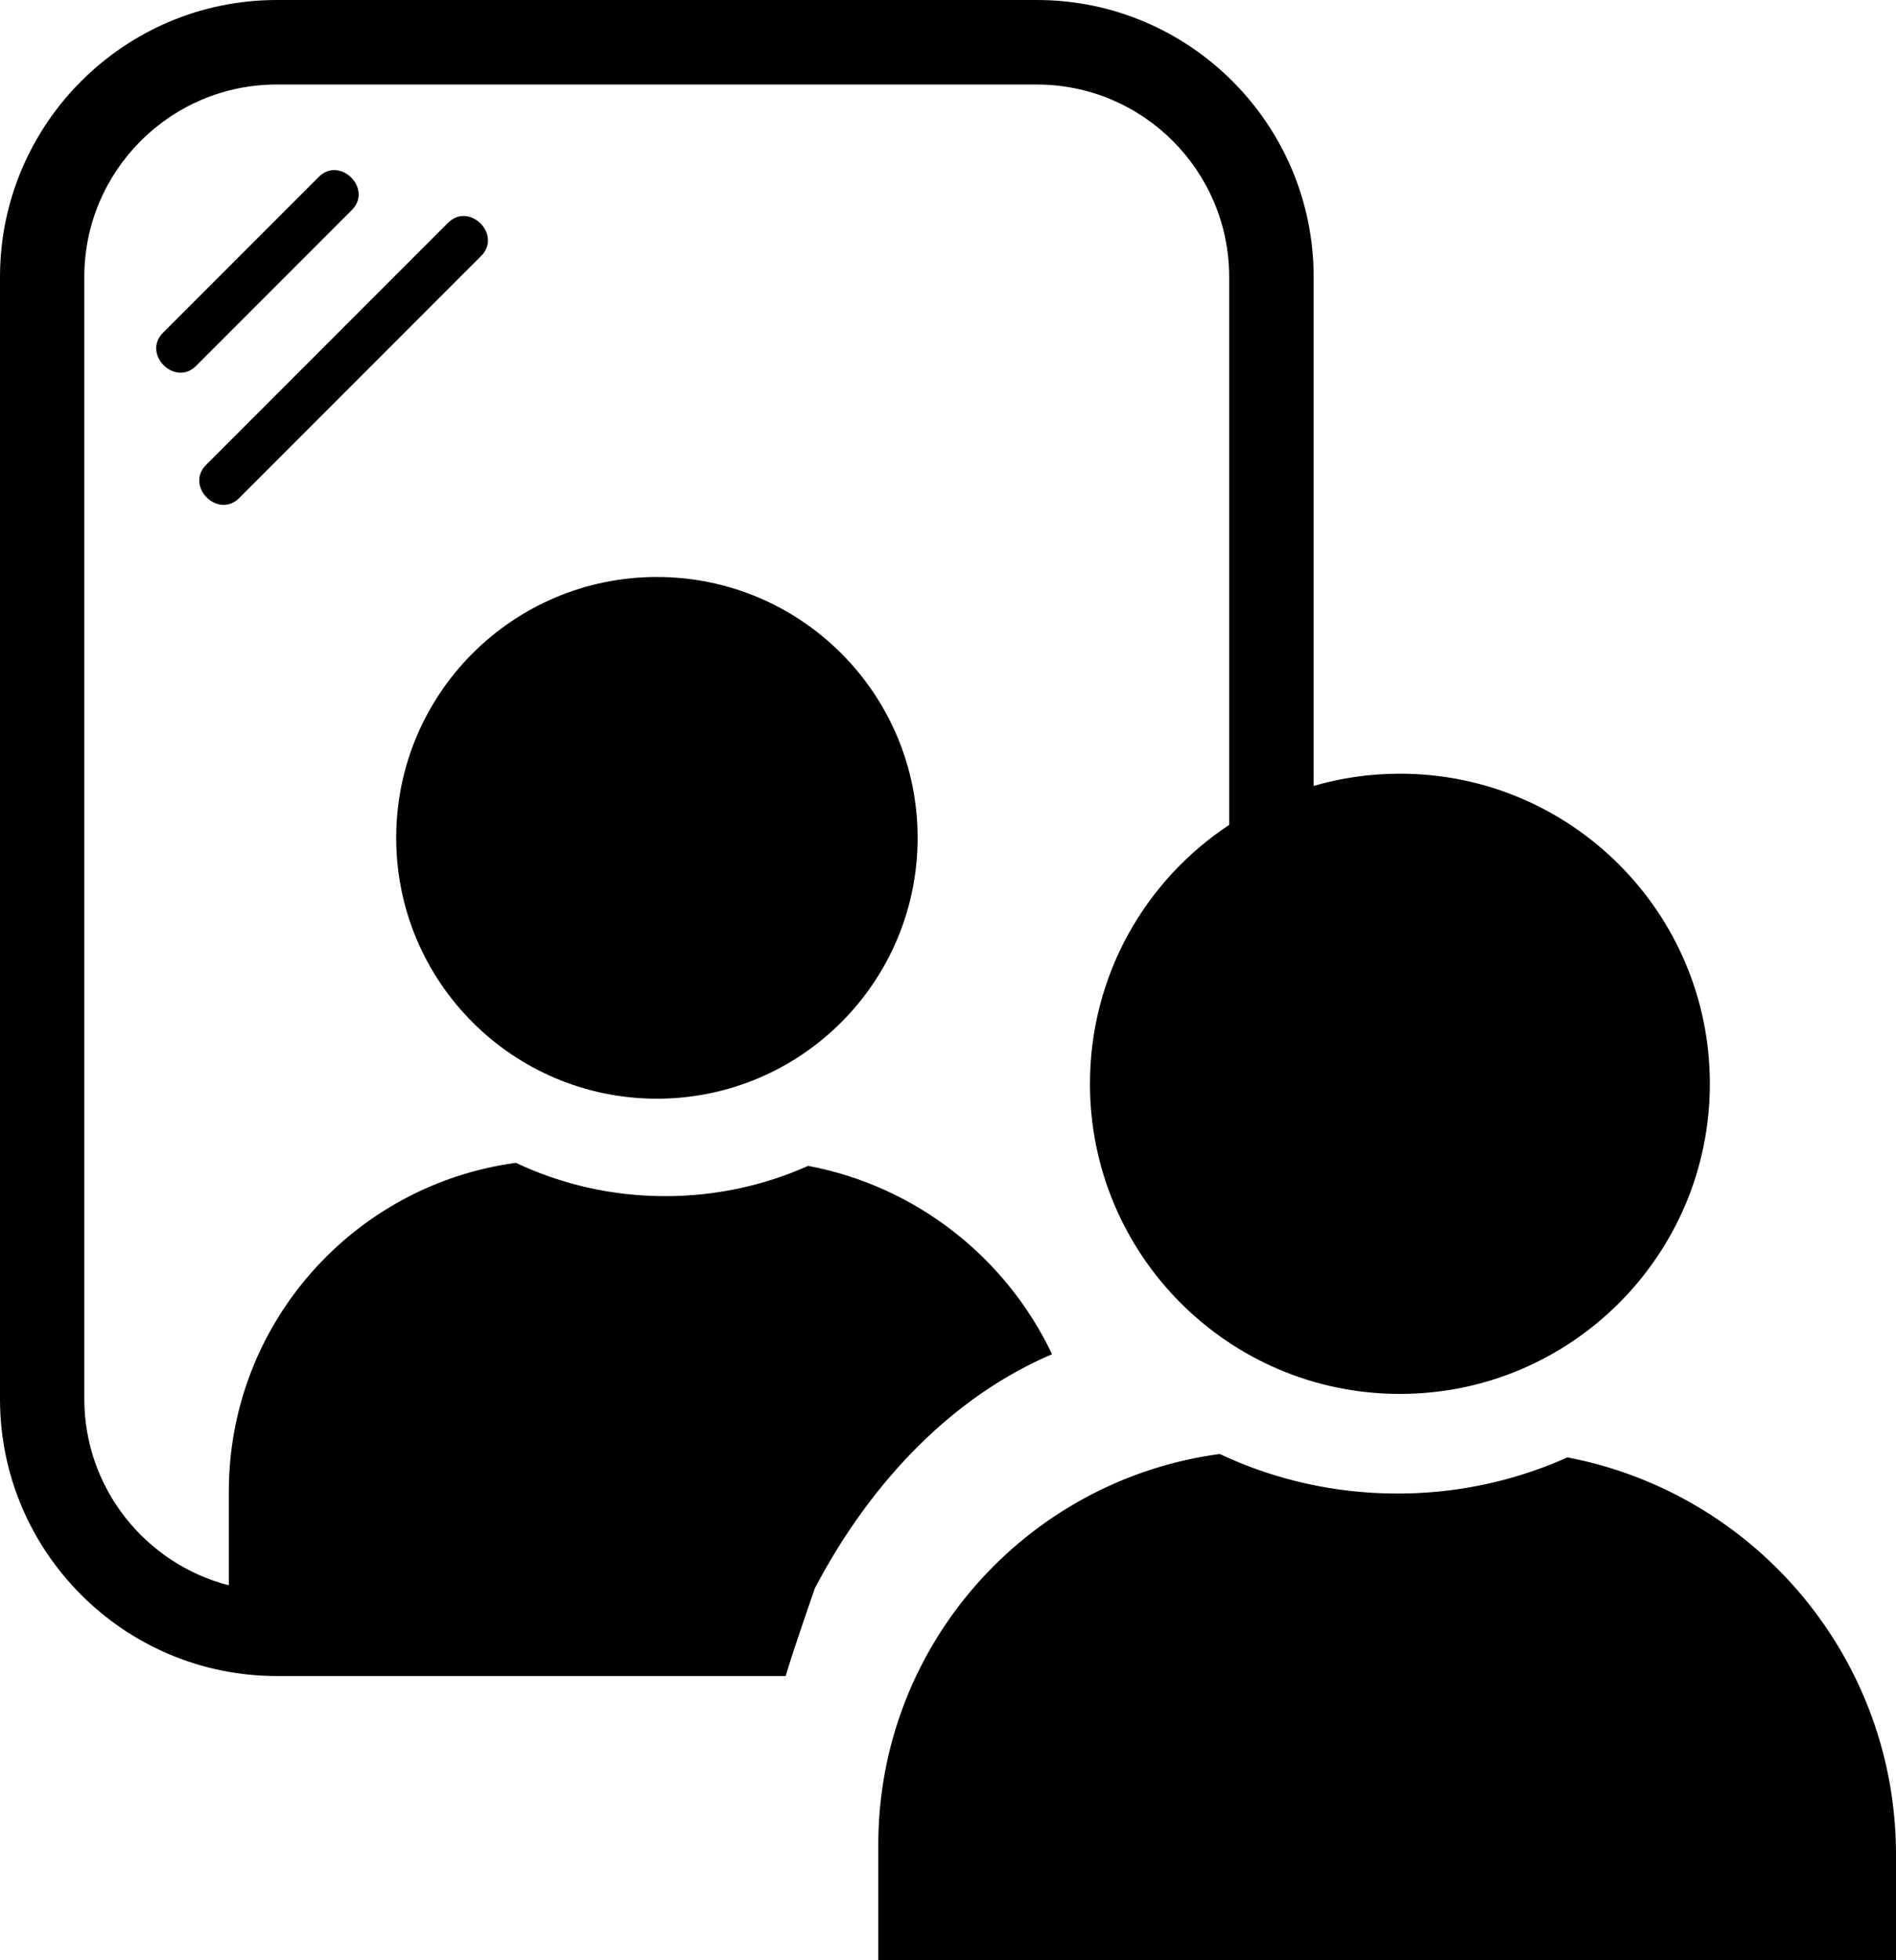
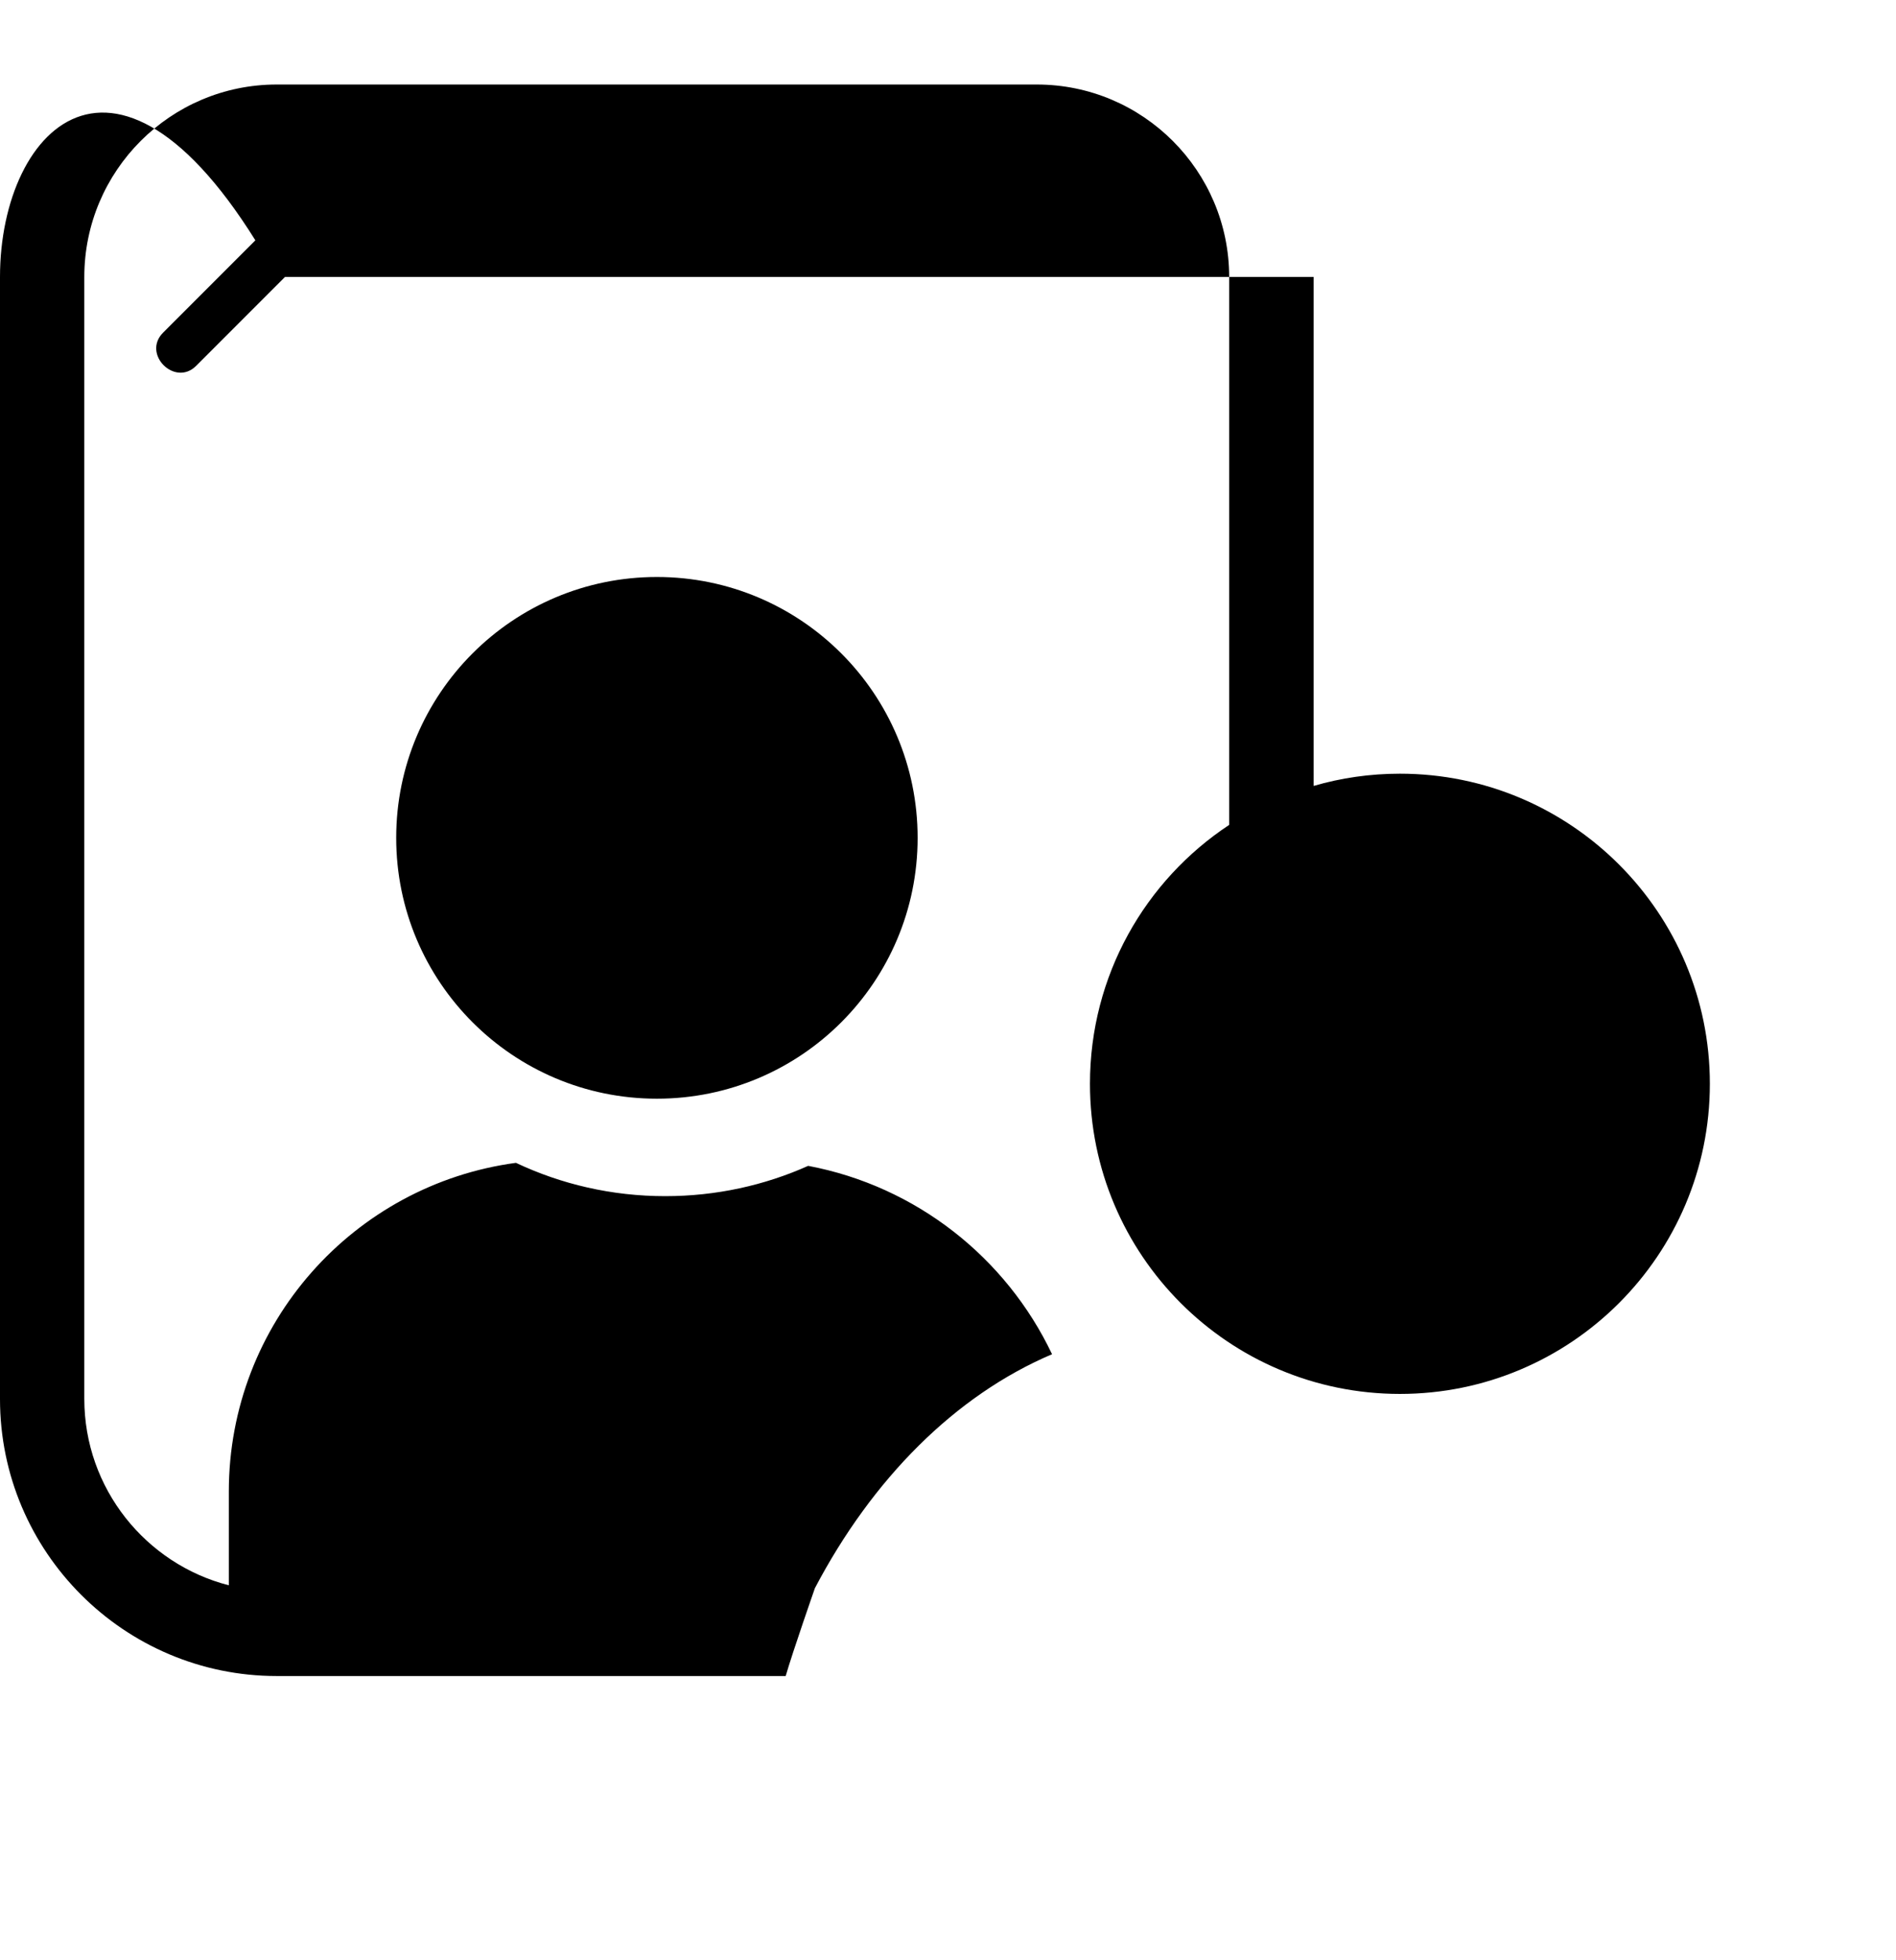
<svg xmlns="http://www.w3.org/2000/svg" data-bbox="0 0 107.05 110.61" viewBox="0 0 107.05 110.61" data-type="shape">
  <g>
-     <path d="M88.48 82.25a23.4 23.4 0 0 1-9.59 2.03c-3.58 0-6.98-.8-10.02-2.23-10.88 1.46-19.28 10.77-19.28 22.05v6.51h57.46v-5.94c0-11.15-8-20.43-18.57-22.43Z" />
    <path d="M51.81 47.28c0 8.13-6.59 14.72-14.72 14.72s-14.72-6.59-14.72-14.72 6.59-14.72 14.72-14.72 14.72 6.59 14.72 14.72" />
-     <path d="m13.51 28.1 13.65-13.65c1.21-1.21-.67-3.08-1.87-1.87L11.64 26.23c-1.21 1.21.67 3.08 1.87 1.87" />
    <path d="m17.99 9.99-8.78 8.78c-1.21 1.21.67 3.08 1.87 1.87l8.78-8.78c1.21-1.21-.67-3.08-1.87-1.87" />
-     <path d="M46 89.64c3.25-6.19 7.94-10.9 13.4-13.22-2.59-5.45-7.67-9.48-13.77-10.63-2.46 1.1-5.19 1.71-8.07 1.71-3.01 0-5.87-.67-8.43-1.88-9.15 1.23-16.21 9.06-16.21 18.55v5.29C8.24 88.26 4.76 84 4.76 78.94V15.63c0-5.99 4.87-10.86 10.86-10.86h42.92c5.99 0 10.86 4.87 10.86 10.86v30.92c-4.74 3.13-7.86 8.5-7.86 14.61 0 9.67 7.84 17.5 17.5 17.5s17.5-7.84 17.5-17.5-7.84-17.5-17.5-17.5c-1.69 0-3.33.24-4.87.69V15.63C74.17 7.01 67.16 0 58.54 0H15.63C7.01 0 0 7.01 0 15.63v63.32c0 8.62 7.01 15.63 15.63 15.63h28.73c.41-1.41 1.64-4.93 1.64-4.93Z" />
+     <path d="M46 89.64c3.25-6.19 7.94-10.9 13.4-13.22-2.59-5.45-7.67-9.48-13.77-10.63-2.46 1.1-5.19 1.71-8.07 1.71-3.01 0-5.87-.67-8.43-1.88-9.15 1.23-16.21 9.06-16.21 18.55v5.29C8.24 88.26 4.76 84 4.76 78.94V15.63c0-5.99 4.87-10.86 10.86-10.86h42.92c5.99 0 10.86 4.87 10.86 10.86v30.92c-4.74 3.13-7.86 8.5-7.86 14.61 0 9.67 7.84 17.5 17.5 17.5s17.5-7.84 17.5-17.5-7.84-17.5-17.5-17.5c-1.69 0-3.33.24-4.87.69V15.63H15.63C7.01 0 0 7.01 0 15.63v63.32c0 8.62 7.01 15.63 15.63 15.63h28.73c.41-1.41 1.64-4.93 1.64-4.93Z" />
  </g>
</svg>